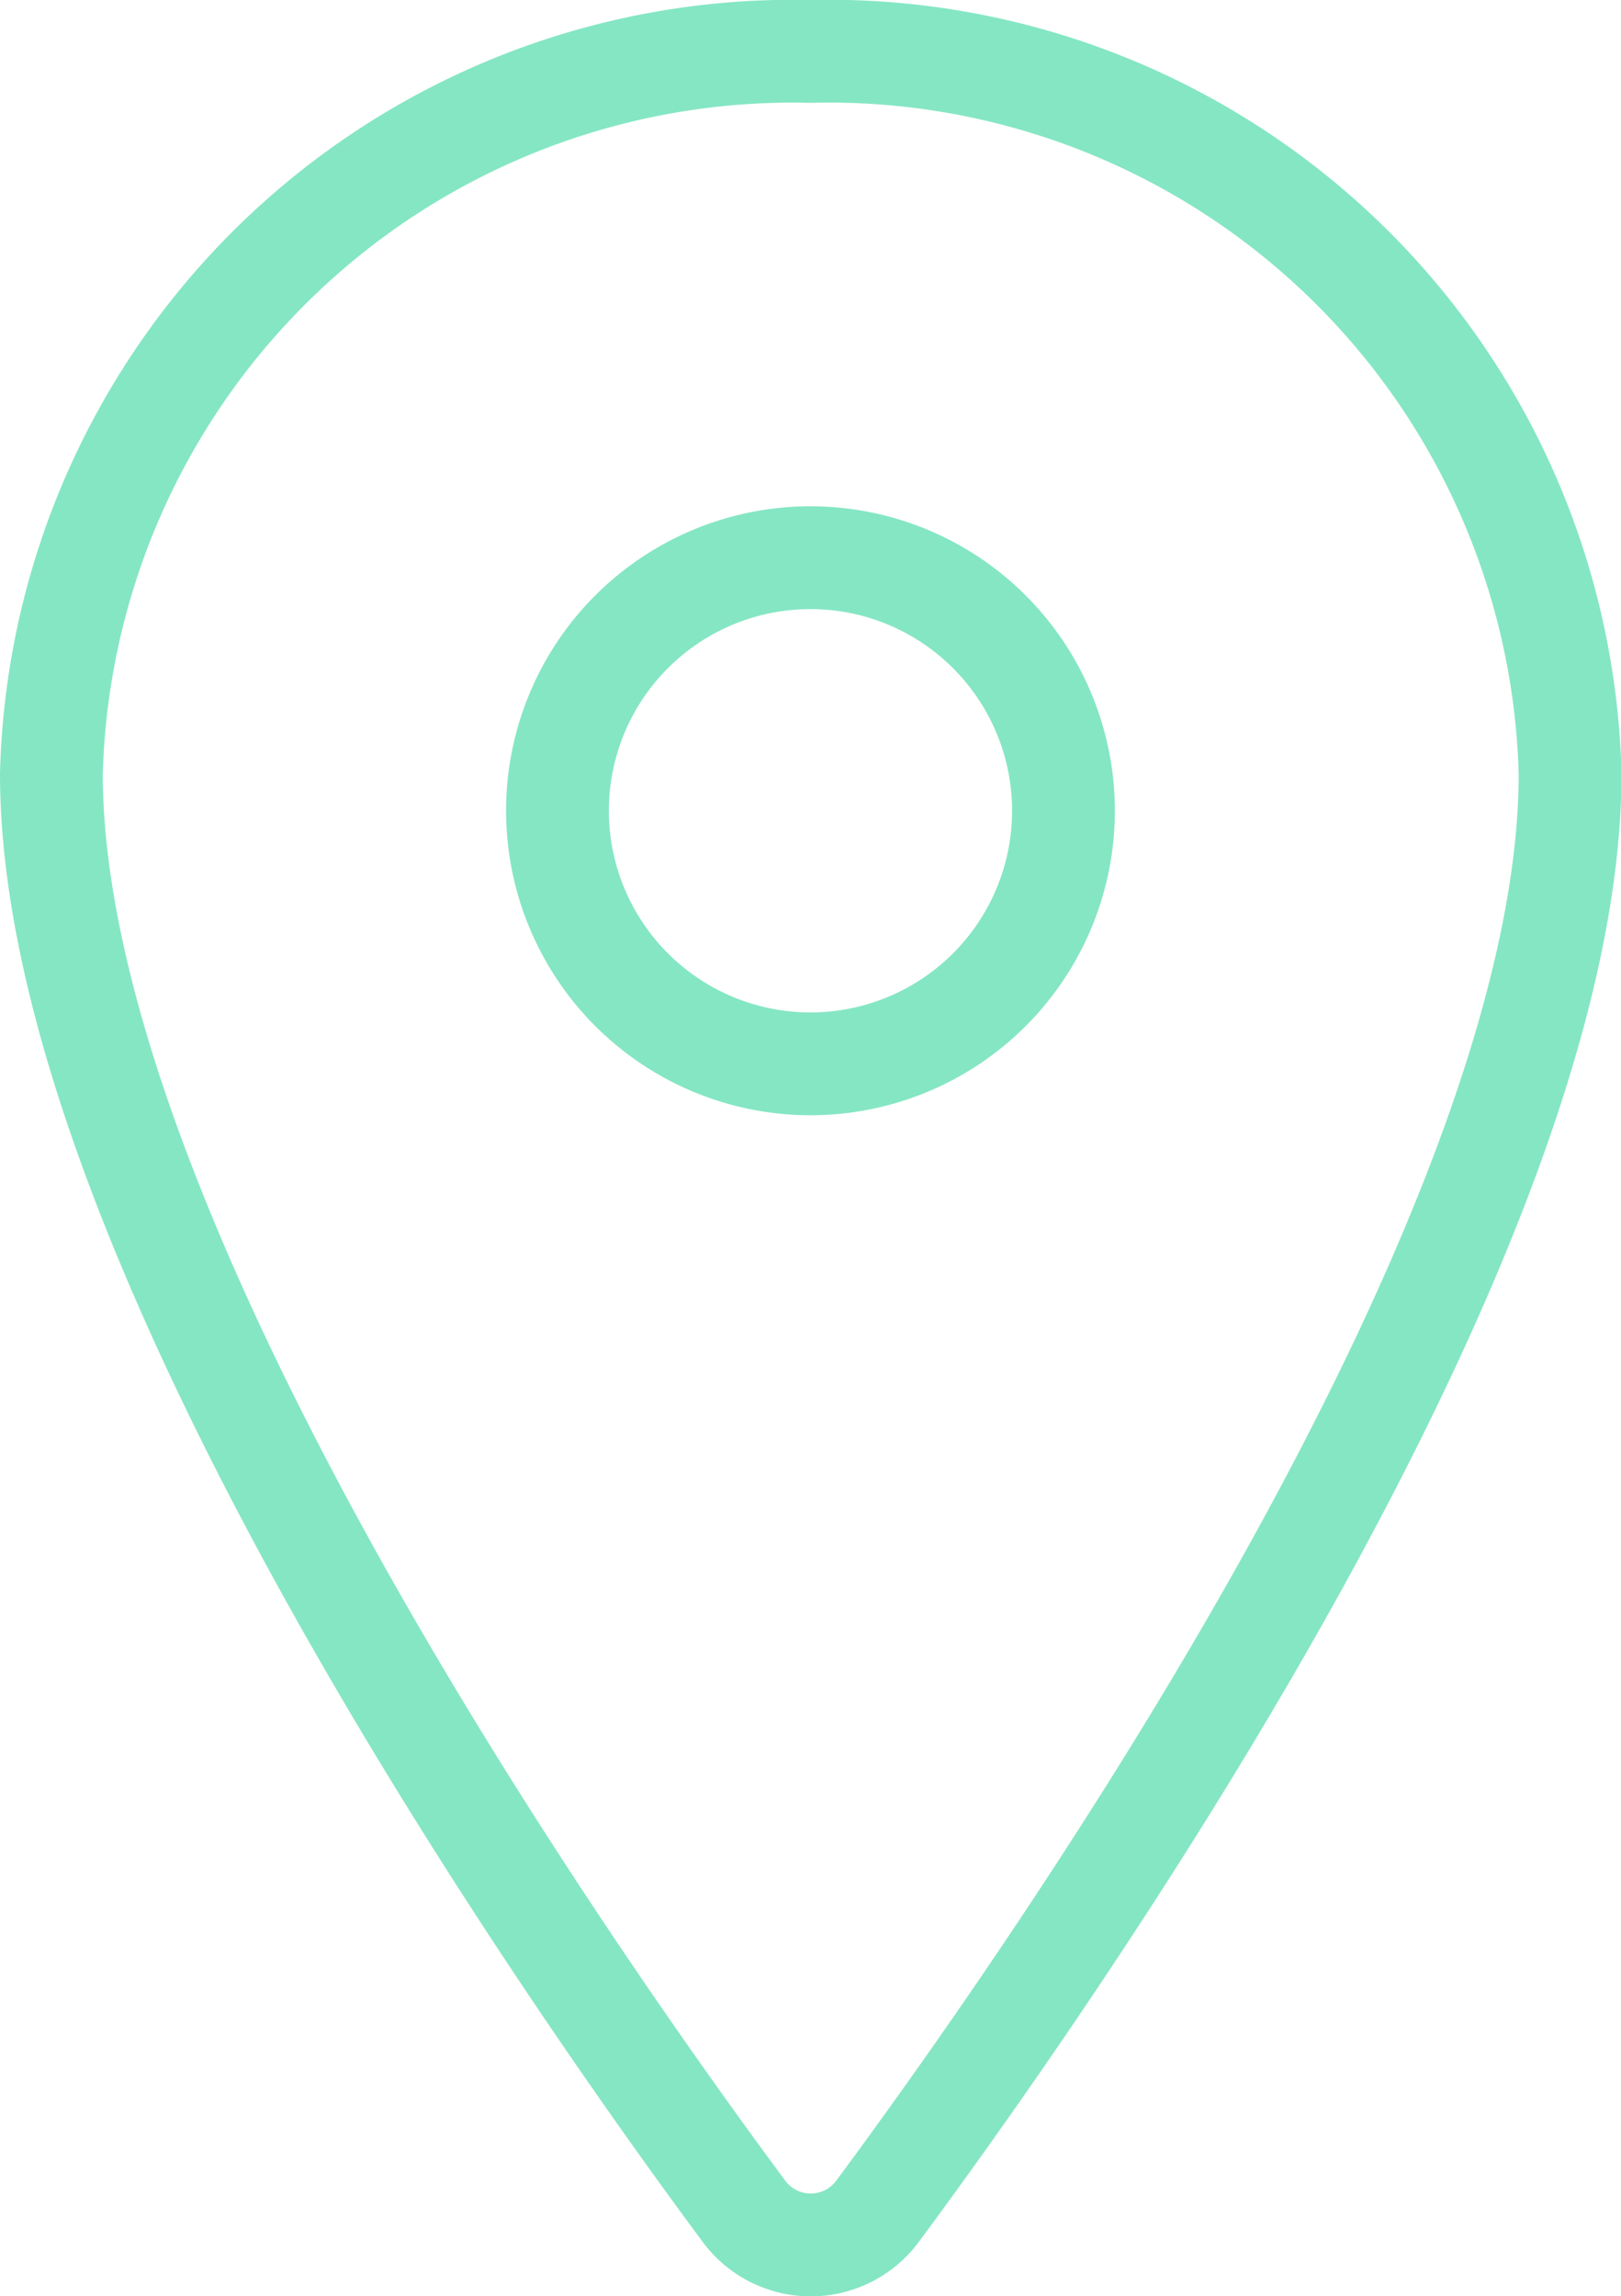
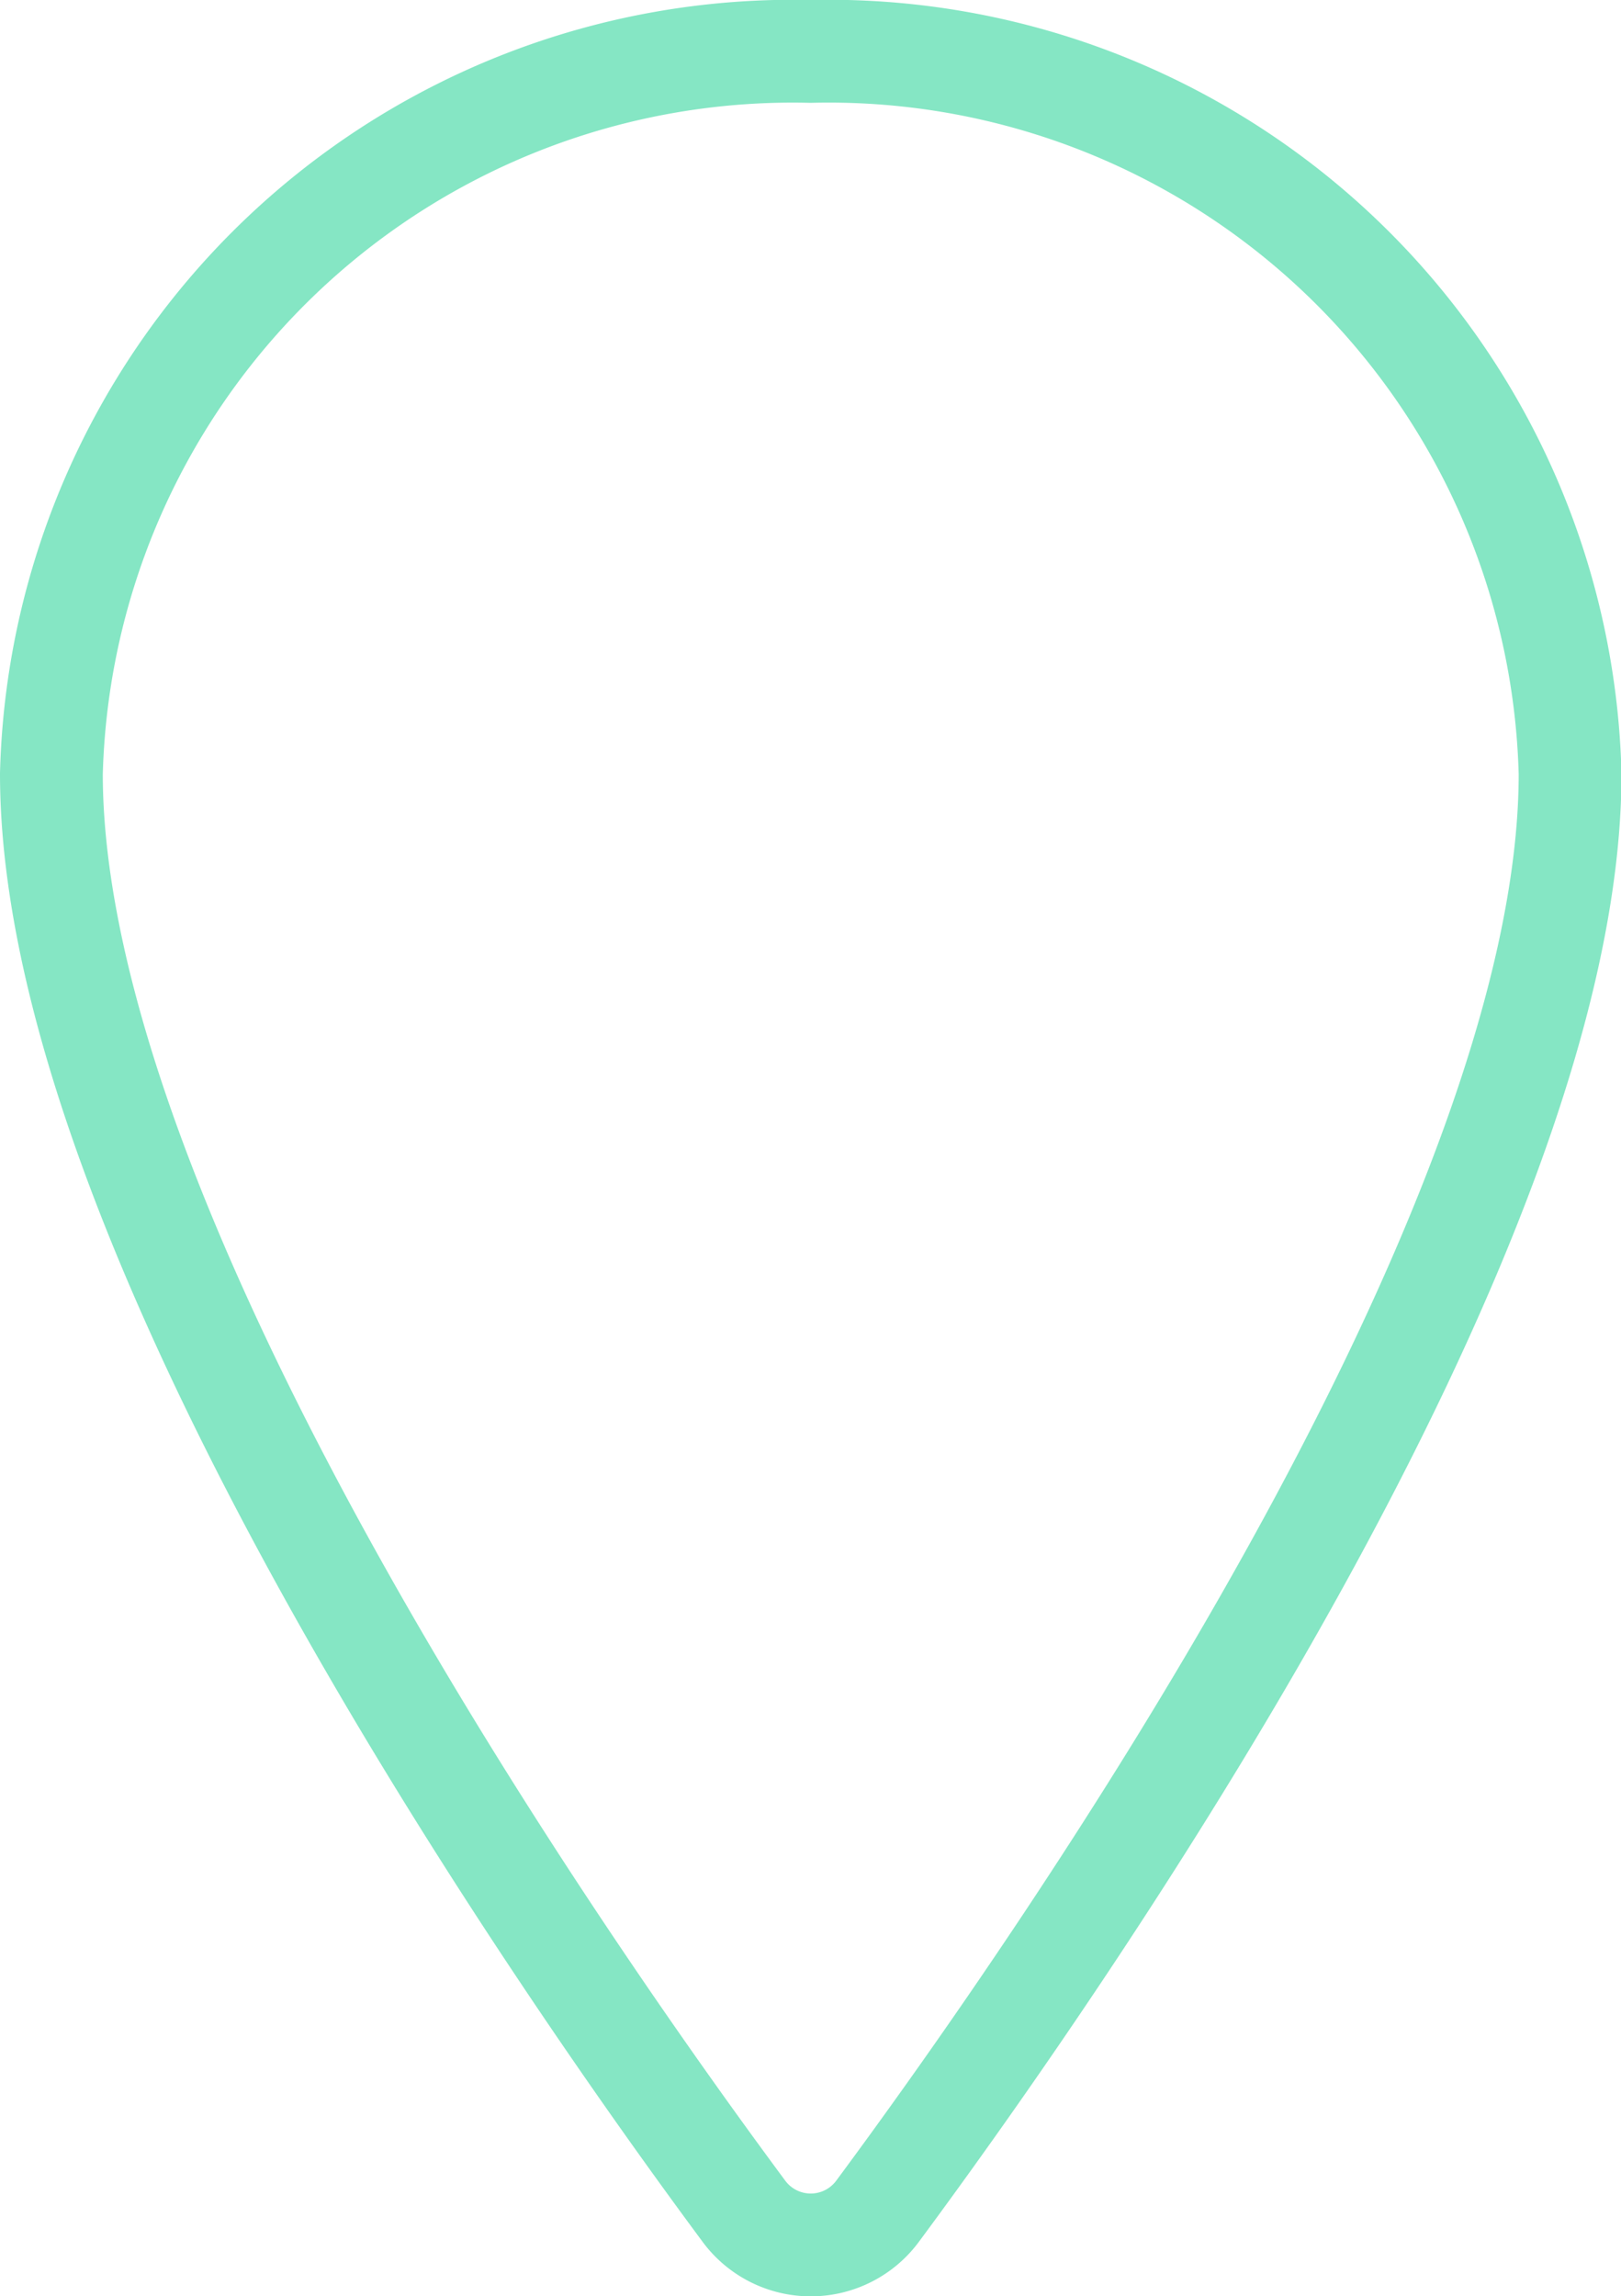
<svg xmlns="http://www.w3.org/2000/svg" width="23.655" height="33.5" viewBox="0 0 23.655 33.5">
  <g id="Group_18404" data-name="Group 18404" transform="translate(-4.5 -1.5)">
    <path id="Path_23302" data-name="Path 23302" d="M16.327,2.25A10.822,10.822,0,0,0,5.25,12.789c0,6.693,7.385,17.3,10.1,20.962a1.213,1.213,0,0,0,1.962,0c2.712-3.662,10.1-14.264,10.1-20.962A10.822,10.822,0,0,0,16.327,2.25Z" transform="translate(0)" fill="none" stroke="#85e6c4" stroke-linecap="round" stroke-linejoin="round" stroke-width="1.5" />
-     <path id="Path_23303" data-name="Path 23303" d="M13.442,14.135A3.692,3.692,0,1,0,9.75,10.442,3.693,3.693,0,0,0,13.442,14.135Z" transform="translate(2.885 2.885)" fill="none" stroke="#85e6c4" stroke-linecap="round" stroke-linejoin="round" stroke-width="1.5" />
  </g>
</svg>